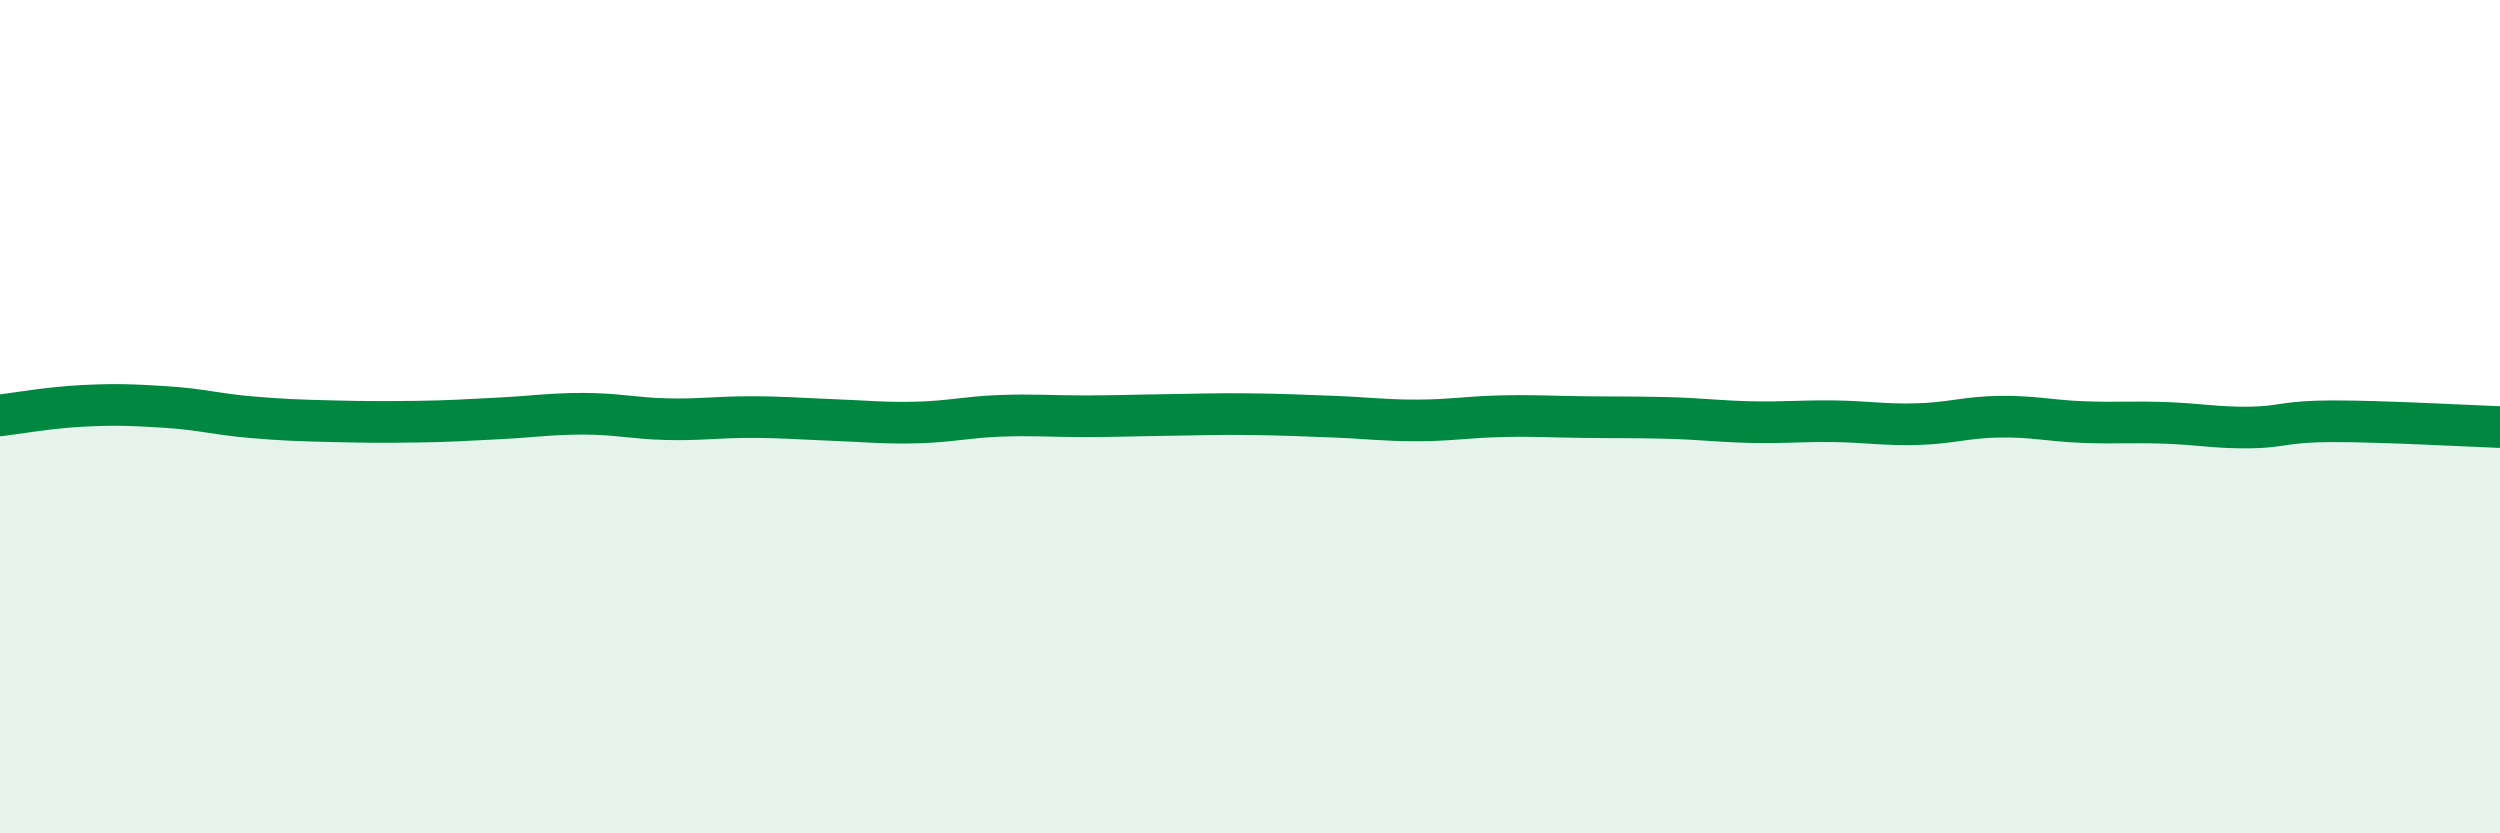
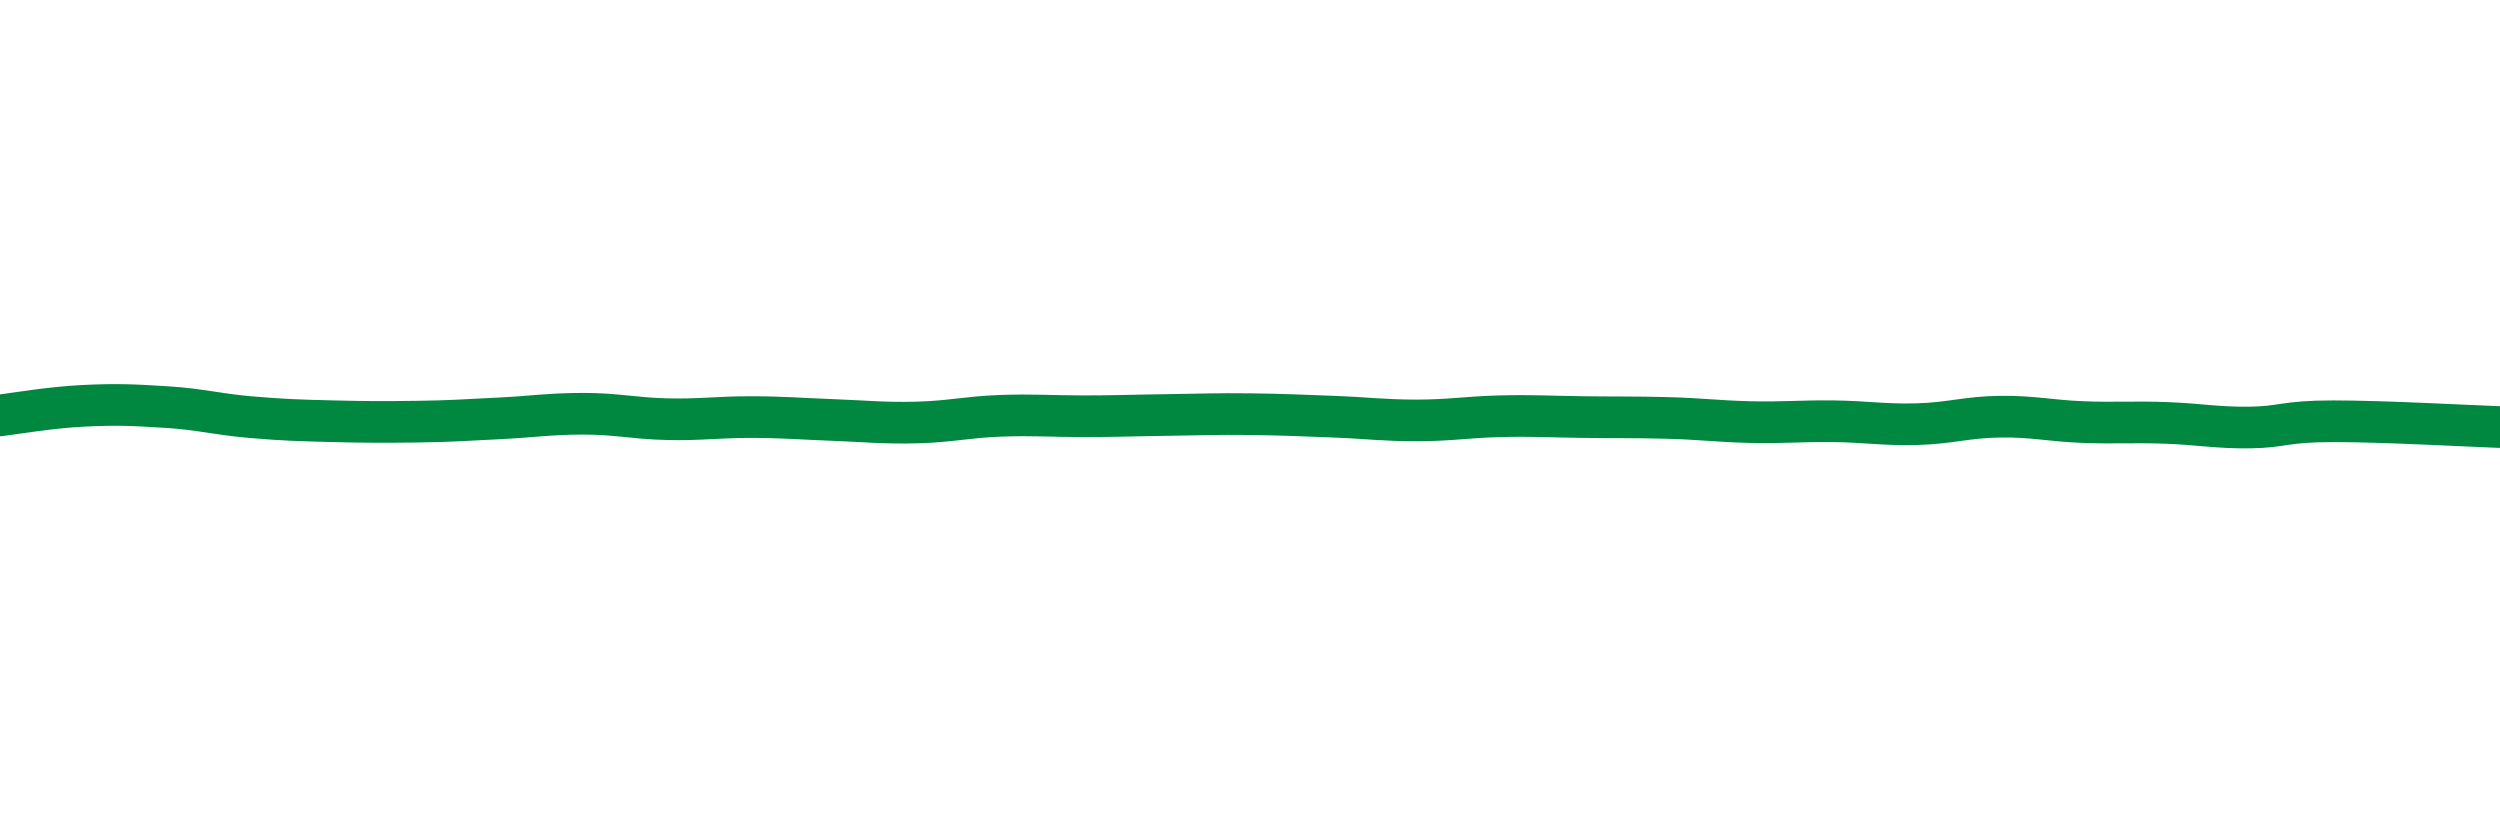
<svg xmlns="http://www.w3.org/2000/svg" width="60" height="20" viewBox="0 0 60 20">
-   <path d="M 0,9.97 C 0.4,9.92 1.2,9.78 2,9.74 C 2.8,9.7 3.2,9.72 4,9.77 C 4.8,9.82 5.2,9.94 6,10.01 C 6.8,10.08 7.2,10.09 8,10.11 C 8.8,10.13 9.2,10.13 10,10.12 C 10.8,10.11 11.2,10.08 12,10.04 C 12.8,10 13.2,9.93 14,9.93 C 14.8,9.93 15.2,10.04 16,10.06 C 16.8,10.08 17.2,10.01 18,10.01 C 18.8,10.01 19.2,10.05 20,10.08 C 20.8,10.11 21.2,10.16 22,10.14 C 22.8,10.12 23.2,10.01 24,9.98 C 24.8,9.95 25.2,9.99 26,9.99 C 26.8,9.99 27.2,9.97 28,9.96 C 28.8,9.95 29.2,9.93 30,9.94 C 30.8,9.95 31.2,9.97 32,10 C 32.8,10.03 33.2,10.09 34,10.09 C 34.8,10.09 35.2,10.01 36,9.99 C 36.8,9.97 37.2,10 38,10.01 C 38.8,10.02 39.2,10.01 40,10.03 C 40.8,10.05 41.2,10.11 42,10.13 C 42.8,10.15 43.2,10.1 44,10.11 C 44.8,10.12 45.2,10.2 46,10.18 C 46.8,10.16 47.2,10.01 48,10 C 48.8,9.99 49.2,10.1 50,10.13 C 50.8,10.16 51.2,10.12 52,10.15 C 52.8,10.18 53.2,10.27 54,10.26 C 54.8,10.25 54.8,10.11 56,10.11 C 57.2,10.11 59.2,10.22 60,10.25L60 20L0 20Z" fill="#008740" opacity="0.1" stroke-linecap="round" stroke-linejoin="round" />
  <path d="M 0,9.97 C 0.4,9.92 1.2,9.78 2,9.74 C 2.8,9.7 3.2,9.72 4,9.77 C 4.8,9.82 5.2,9.94 6,10.01 C 6.8,10.08 7.2,10.09 8,10.11 C 8.8,10.13 9.2,10.13 10,10.12 C 10.8,10.11 11.2,10.08 12,10.04 C 12.8,10 13.2,9.93 14,9.93 C 14.8,9.93 15.2,10.04 16,10.06 C 16.8,10.08 17.2,10.01 18,10.01 C 18.8,10.01 19.2,10.05 20,10.08 C 20.8,10.11 21.2,10.16 22,10.14 C 22.8,10.12 23.2,10.01 24,9.98 C 24.8,9.95 25.2,9.99 26,9.99 C 26.8,9.99 27.2,9.97 28,9.96 C 28.8,9.95 29.2,9.93 30,9.94 C 30.8,9.95 31.2,9.97 32,10 C 32.8,10.03 33.2,10.09 34,10.09 C 34.8,10.09 35.2,10.01 36,9.99 C 36.8,9.97 37.2,10 38,10.01 C 38.8,10.02 39.2,10.01 40,10.03 C 40.8,10.05 41.2,10.11 42,10.13 C 42.8,10.15 43.2,10.1 44,10.11 C 44.8,10.12 45.2,10.2 46,10.18 C 46.8,10.16 47.2,10.01 48,10 C 48.8,9.99 49.2,10.1 50,10.13 C 50.8,10.16 51.2,10.12 52,10.15 C 52.8,10.18 53.2,10.27 54,10.26 C 54.8,10.25 54.8,10.11 56,10.11 C 57.2,10.11 59.2,10.22 60,10.25" stroke="#008740" stroke-width="1" fill="none" stroke-linecap="round" stroke-linejoin="round" />
</svg>